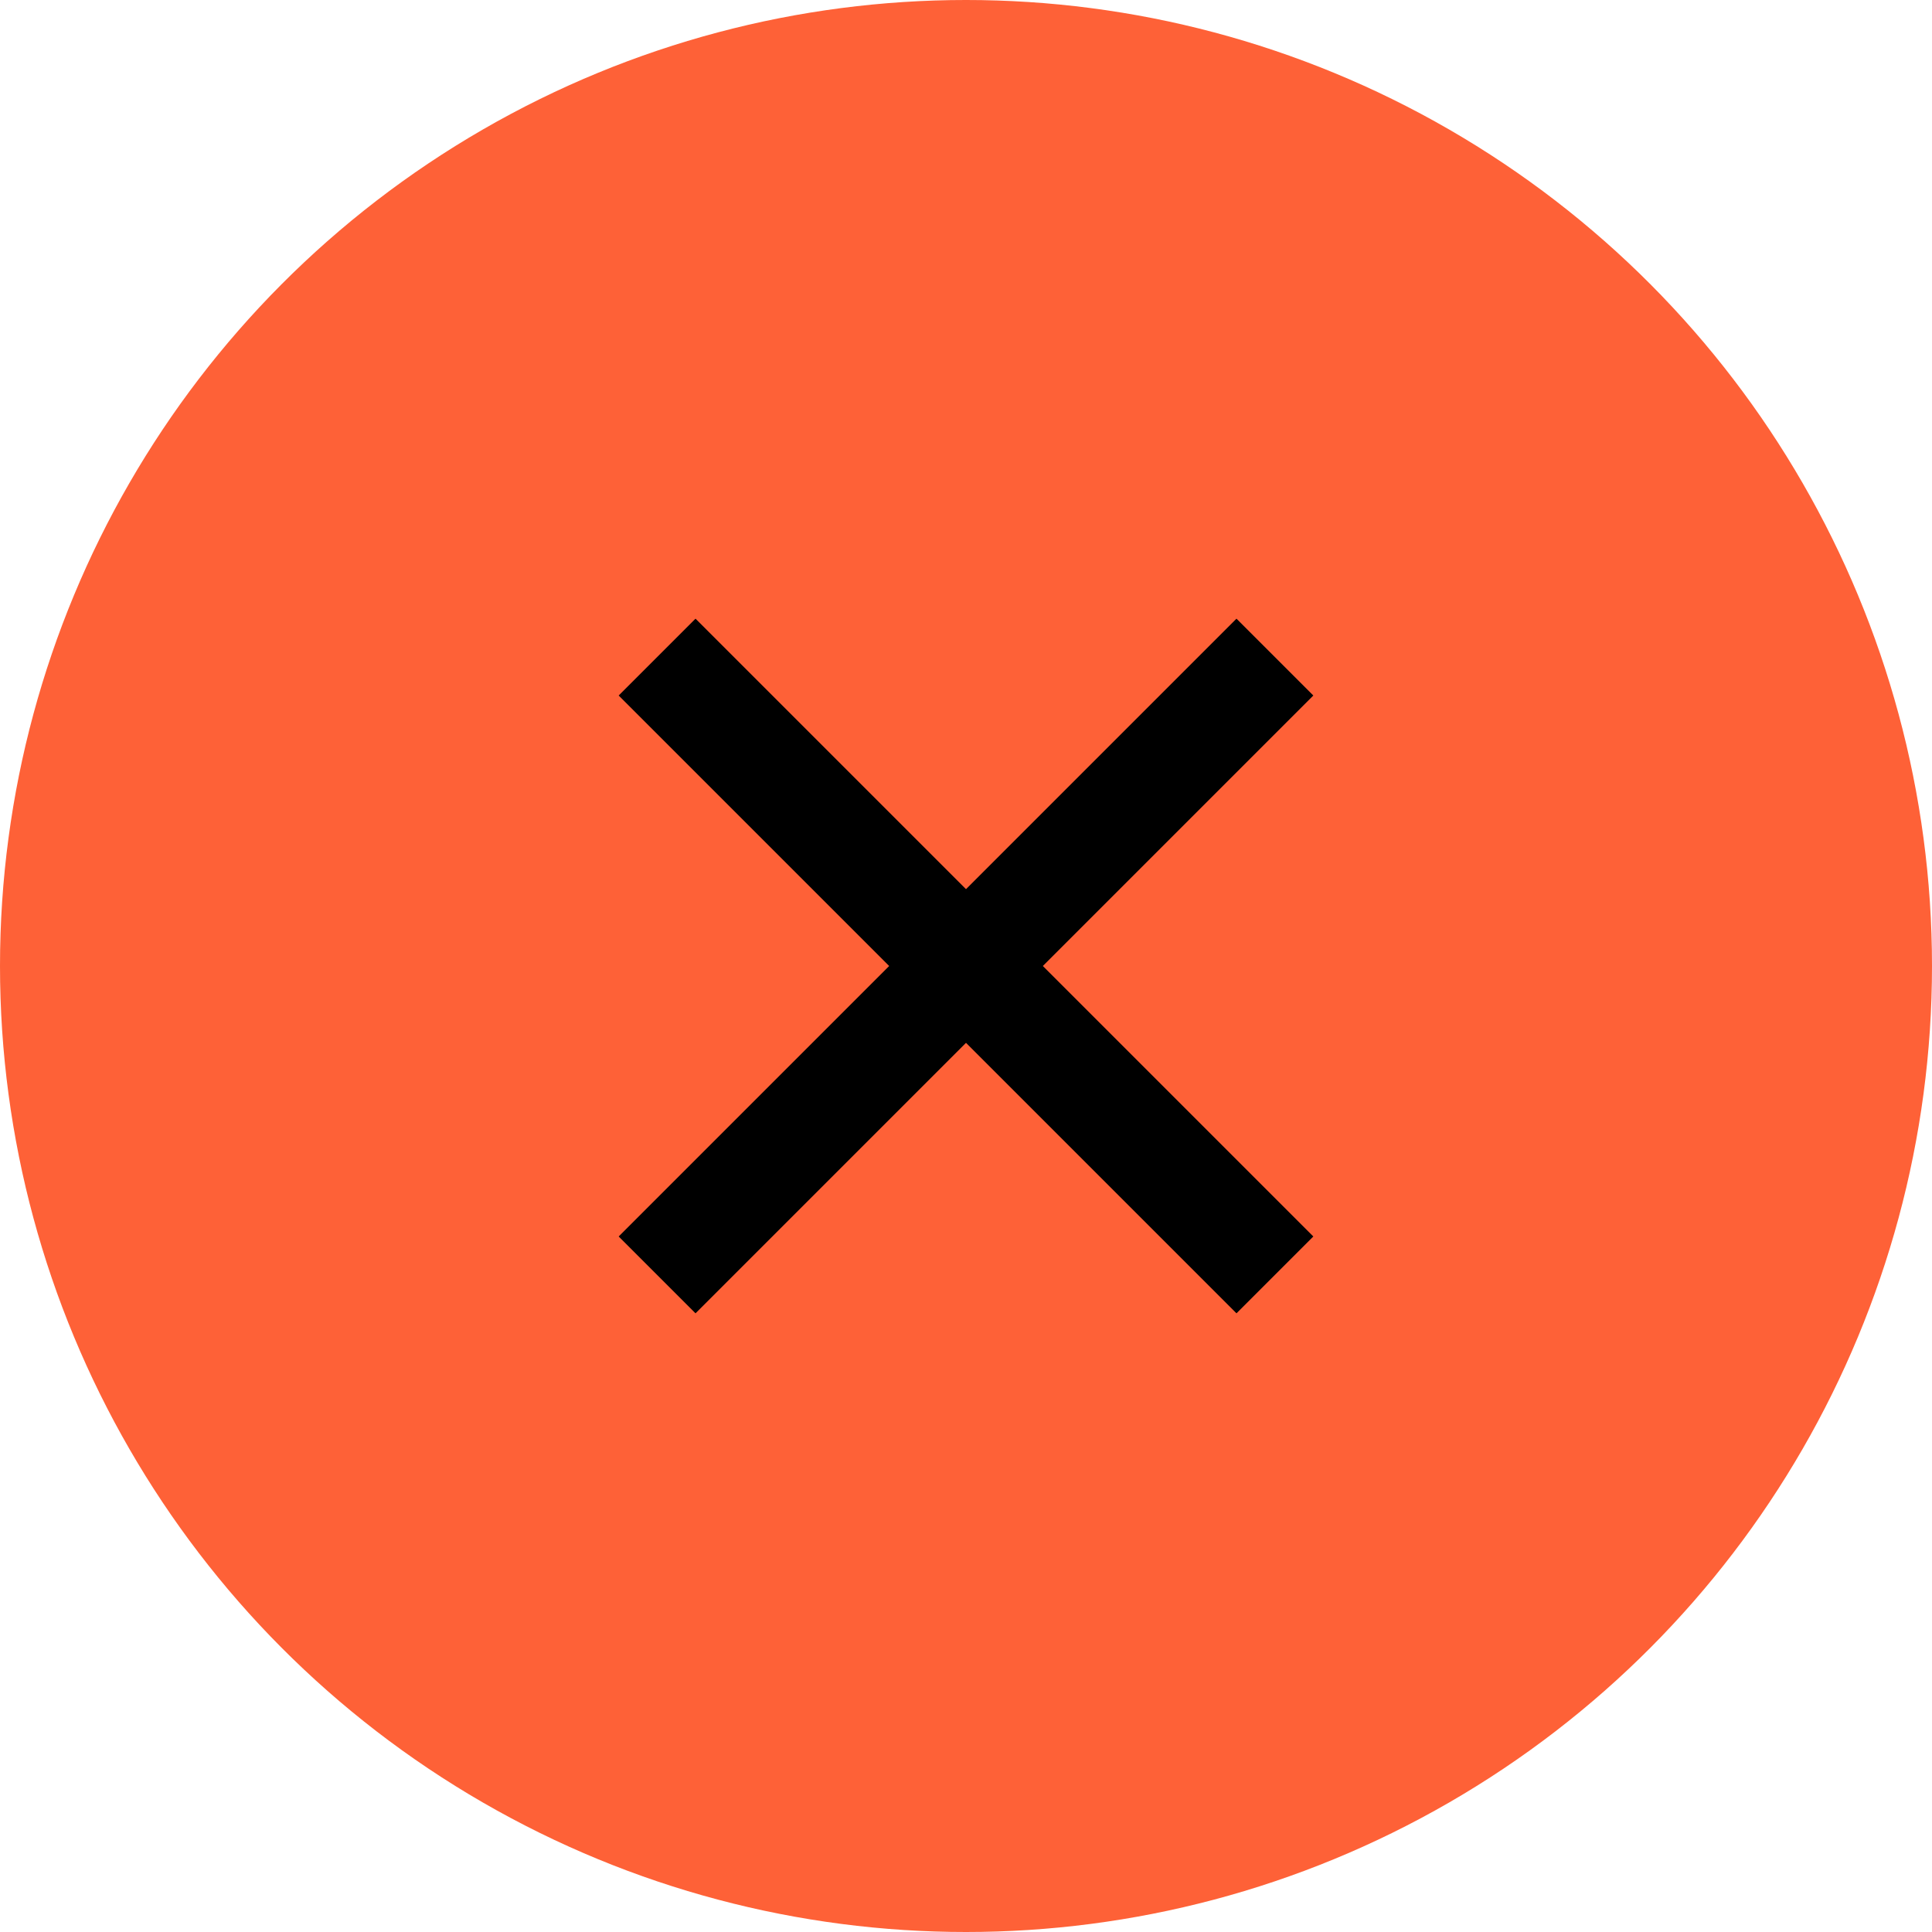
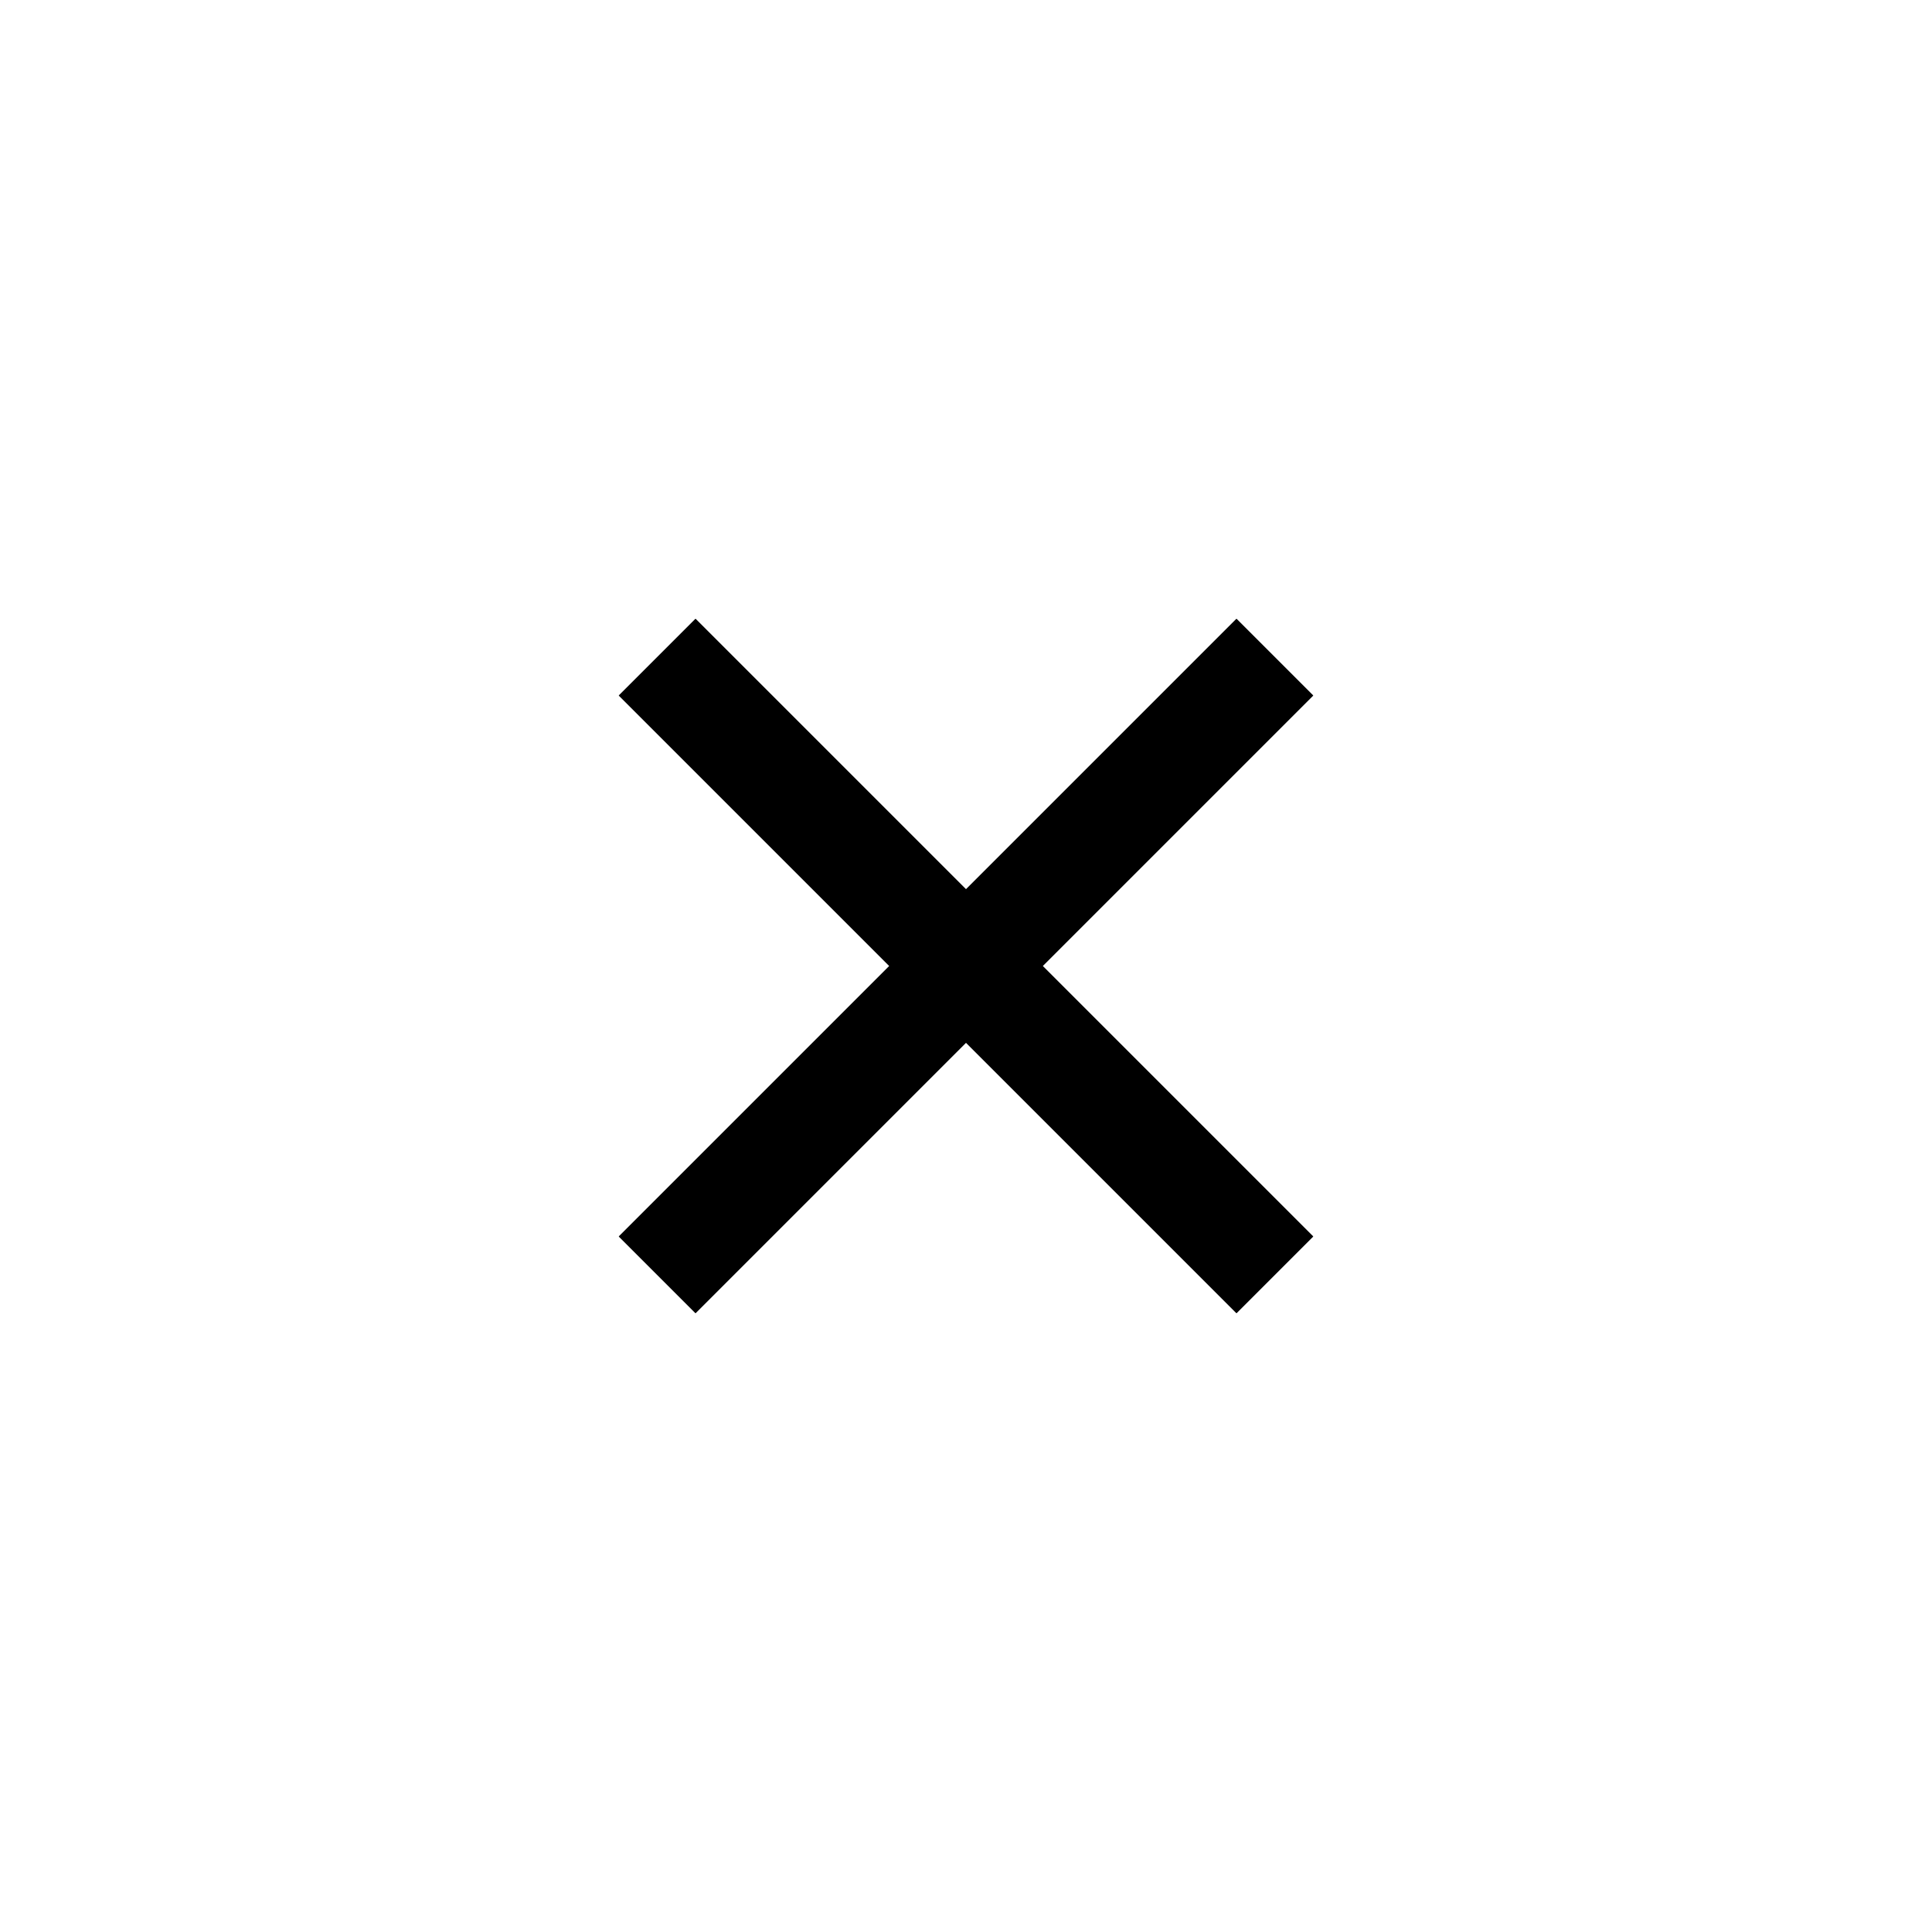
<svg xmlns="http://www.w3.org/2000/svg" width="40" height="40" viewBox="0 0 40 40" fill="none">
-   <circle cx="20" cy="20" r="20" fill="#FE6137" />
  <g clip-path="url(#clip0_2841_29497)">
    <mask id="mask0_2841_29497" style="mask-type:alpha" maskUnits="userSpaceOnUse" x="8" y="8" width="24" height="24">
      <rect x="8" y="8" width="24" height="24" fill="#D9D9D9" />
    </mask>
    <g mask="url(#mask0_2841_29497)">
      <path d="M14.4 27.191L12.809 25.6L18.409 20L12.809 14.4L14.4 12.809L20 18.409L25.6 12.809L27.191 14.4L21.591 20L27.191 25.6L25.6 27.191L20 21.591L14.4 27.191Z" fill="black" />
    </g>
  </g>
  <defs>
    <clipPath id="clip0_2841_29497">
      <rect width="24" height="24" fill="white" transform="translate(8 8)" />
    </clipPath>
  </defs>
</svg>